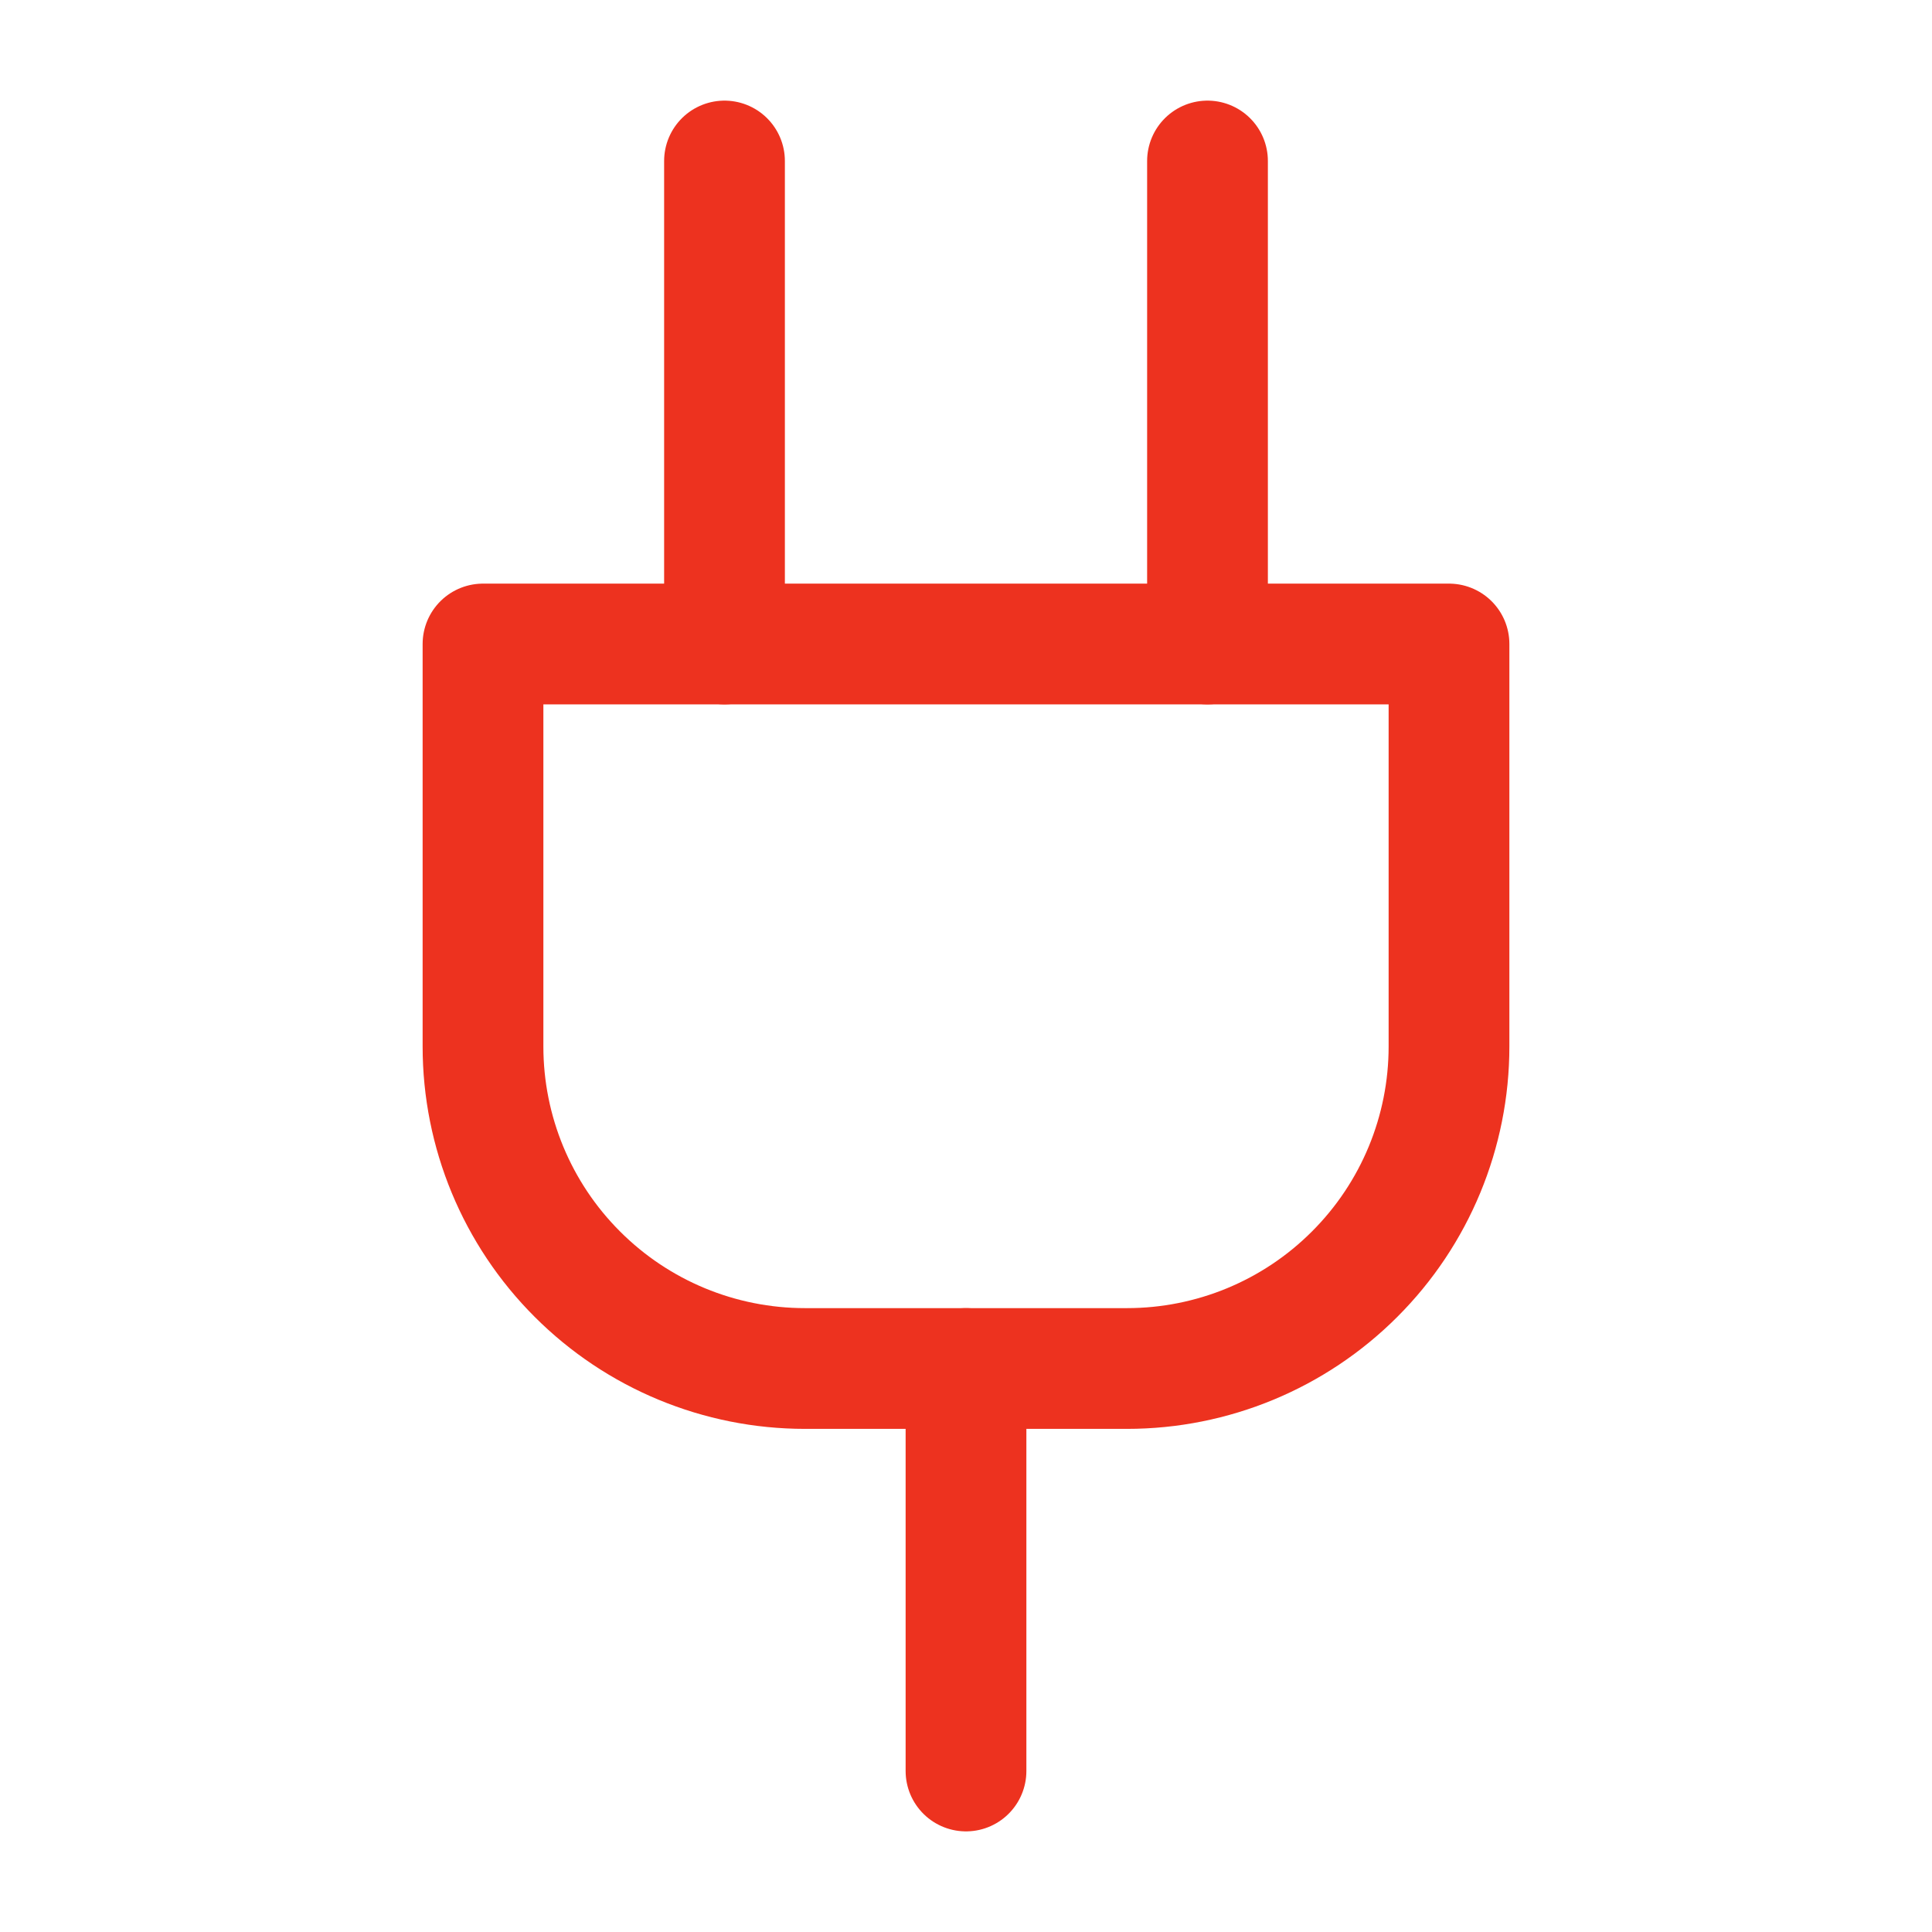
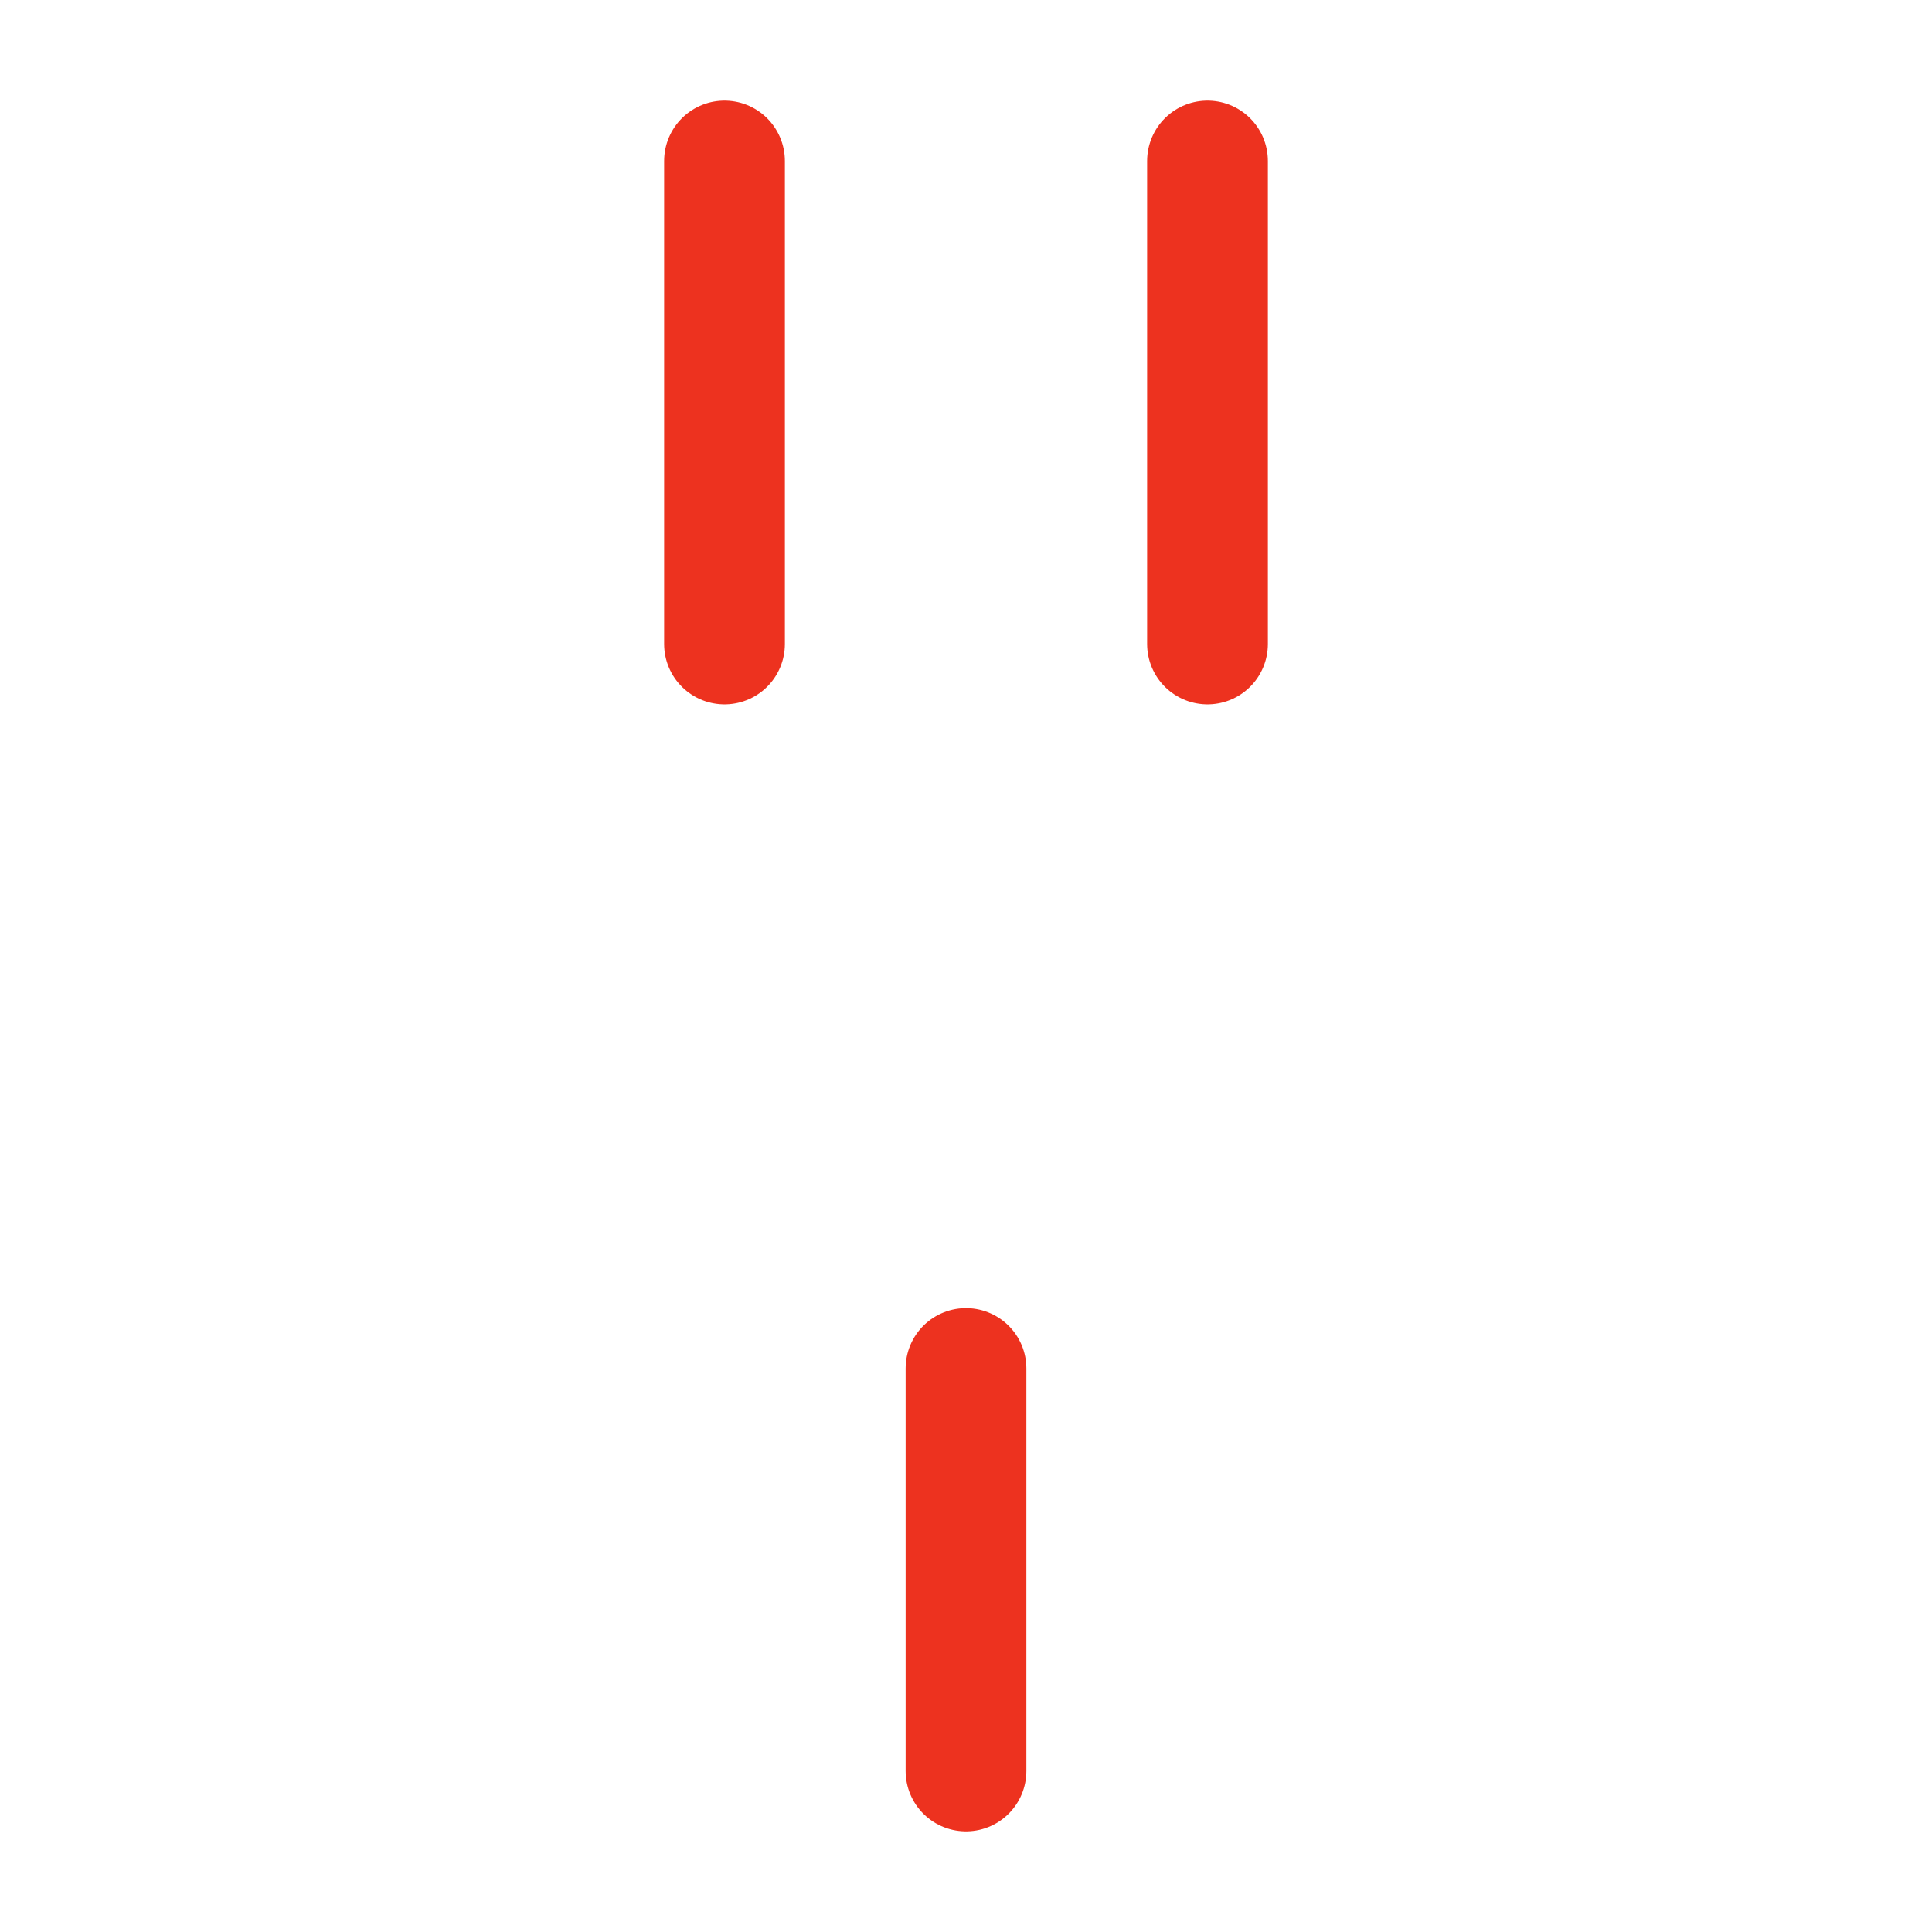
<svg xmlns="http://www.w3.org/2000/svg" width="24" height="24" viewBox="0 0 24 24" fill="none">
  <path d="M12 22V17" stroke="#ED321F" stroke-width="1.5" stroke-linecap="round" stroke-linejoin="round" />
  <path d="M9 8V2" stroke="#ED321F" stroke-width="1.5" stroke-linecap="round" stroke-linejoin="round" />
  <path d="M15 8V2" stroke="#ED321F" stroke-width="1.5" stroke-linecap="round" stroke-linejoin="round" />
-   <path d="M18 8V13C18 14.061 17.579 15.078 16.828 15.828C16.078 16.579 15.061 17 14 17H10C8.939 17 7.922 16.579 7.172 15.828C6.421 15.078 6 14.061 6 13V8H18Z" stroke="#ED321F" stroke-width="1.5" stroke-linecap="round" stroke-linejoin="round" />
</svg>